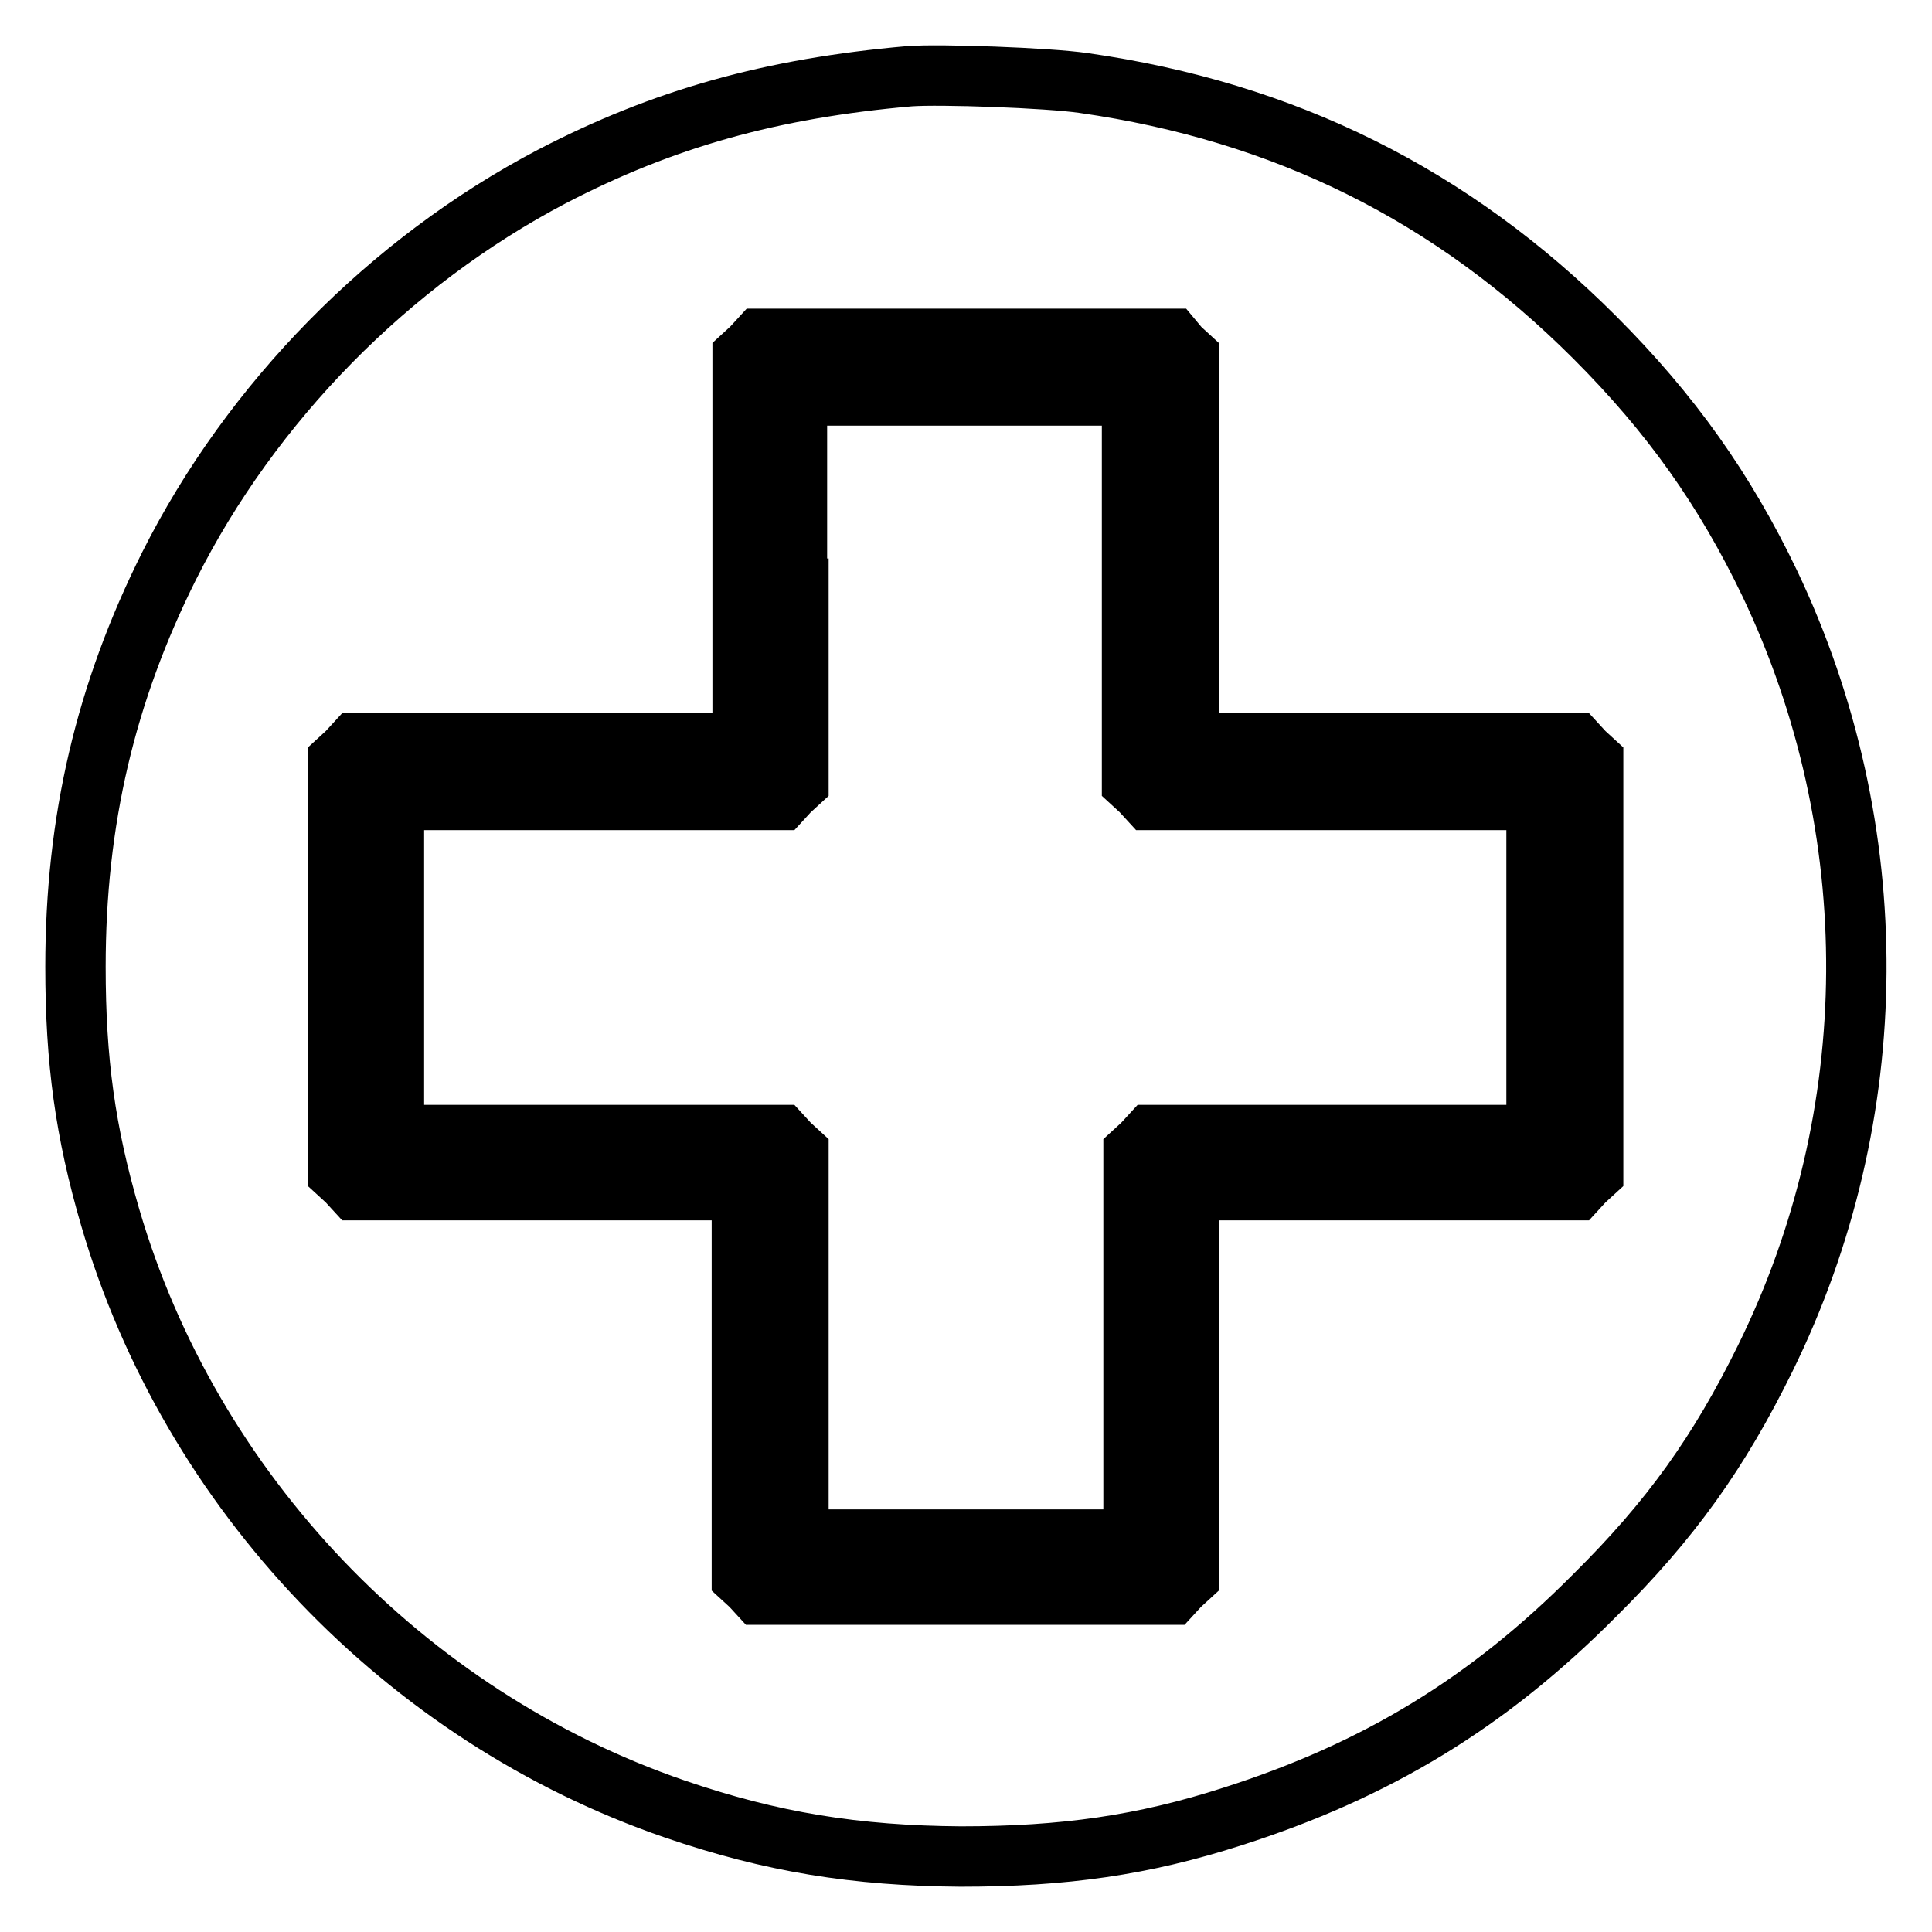
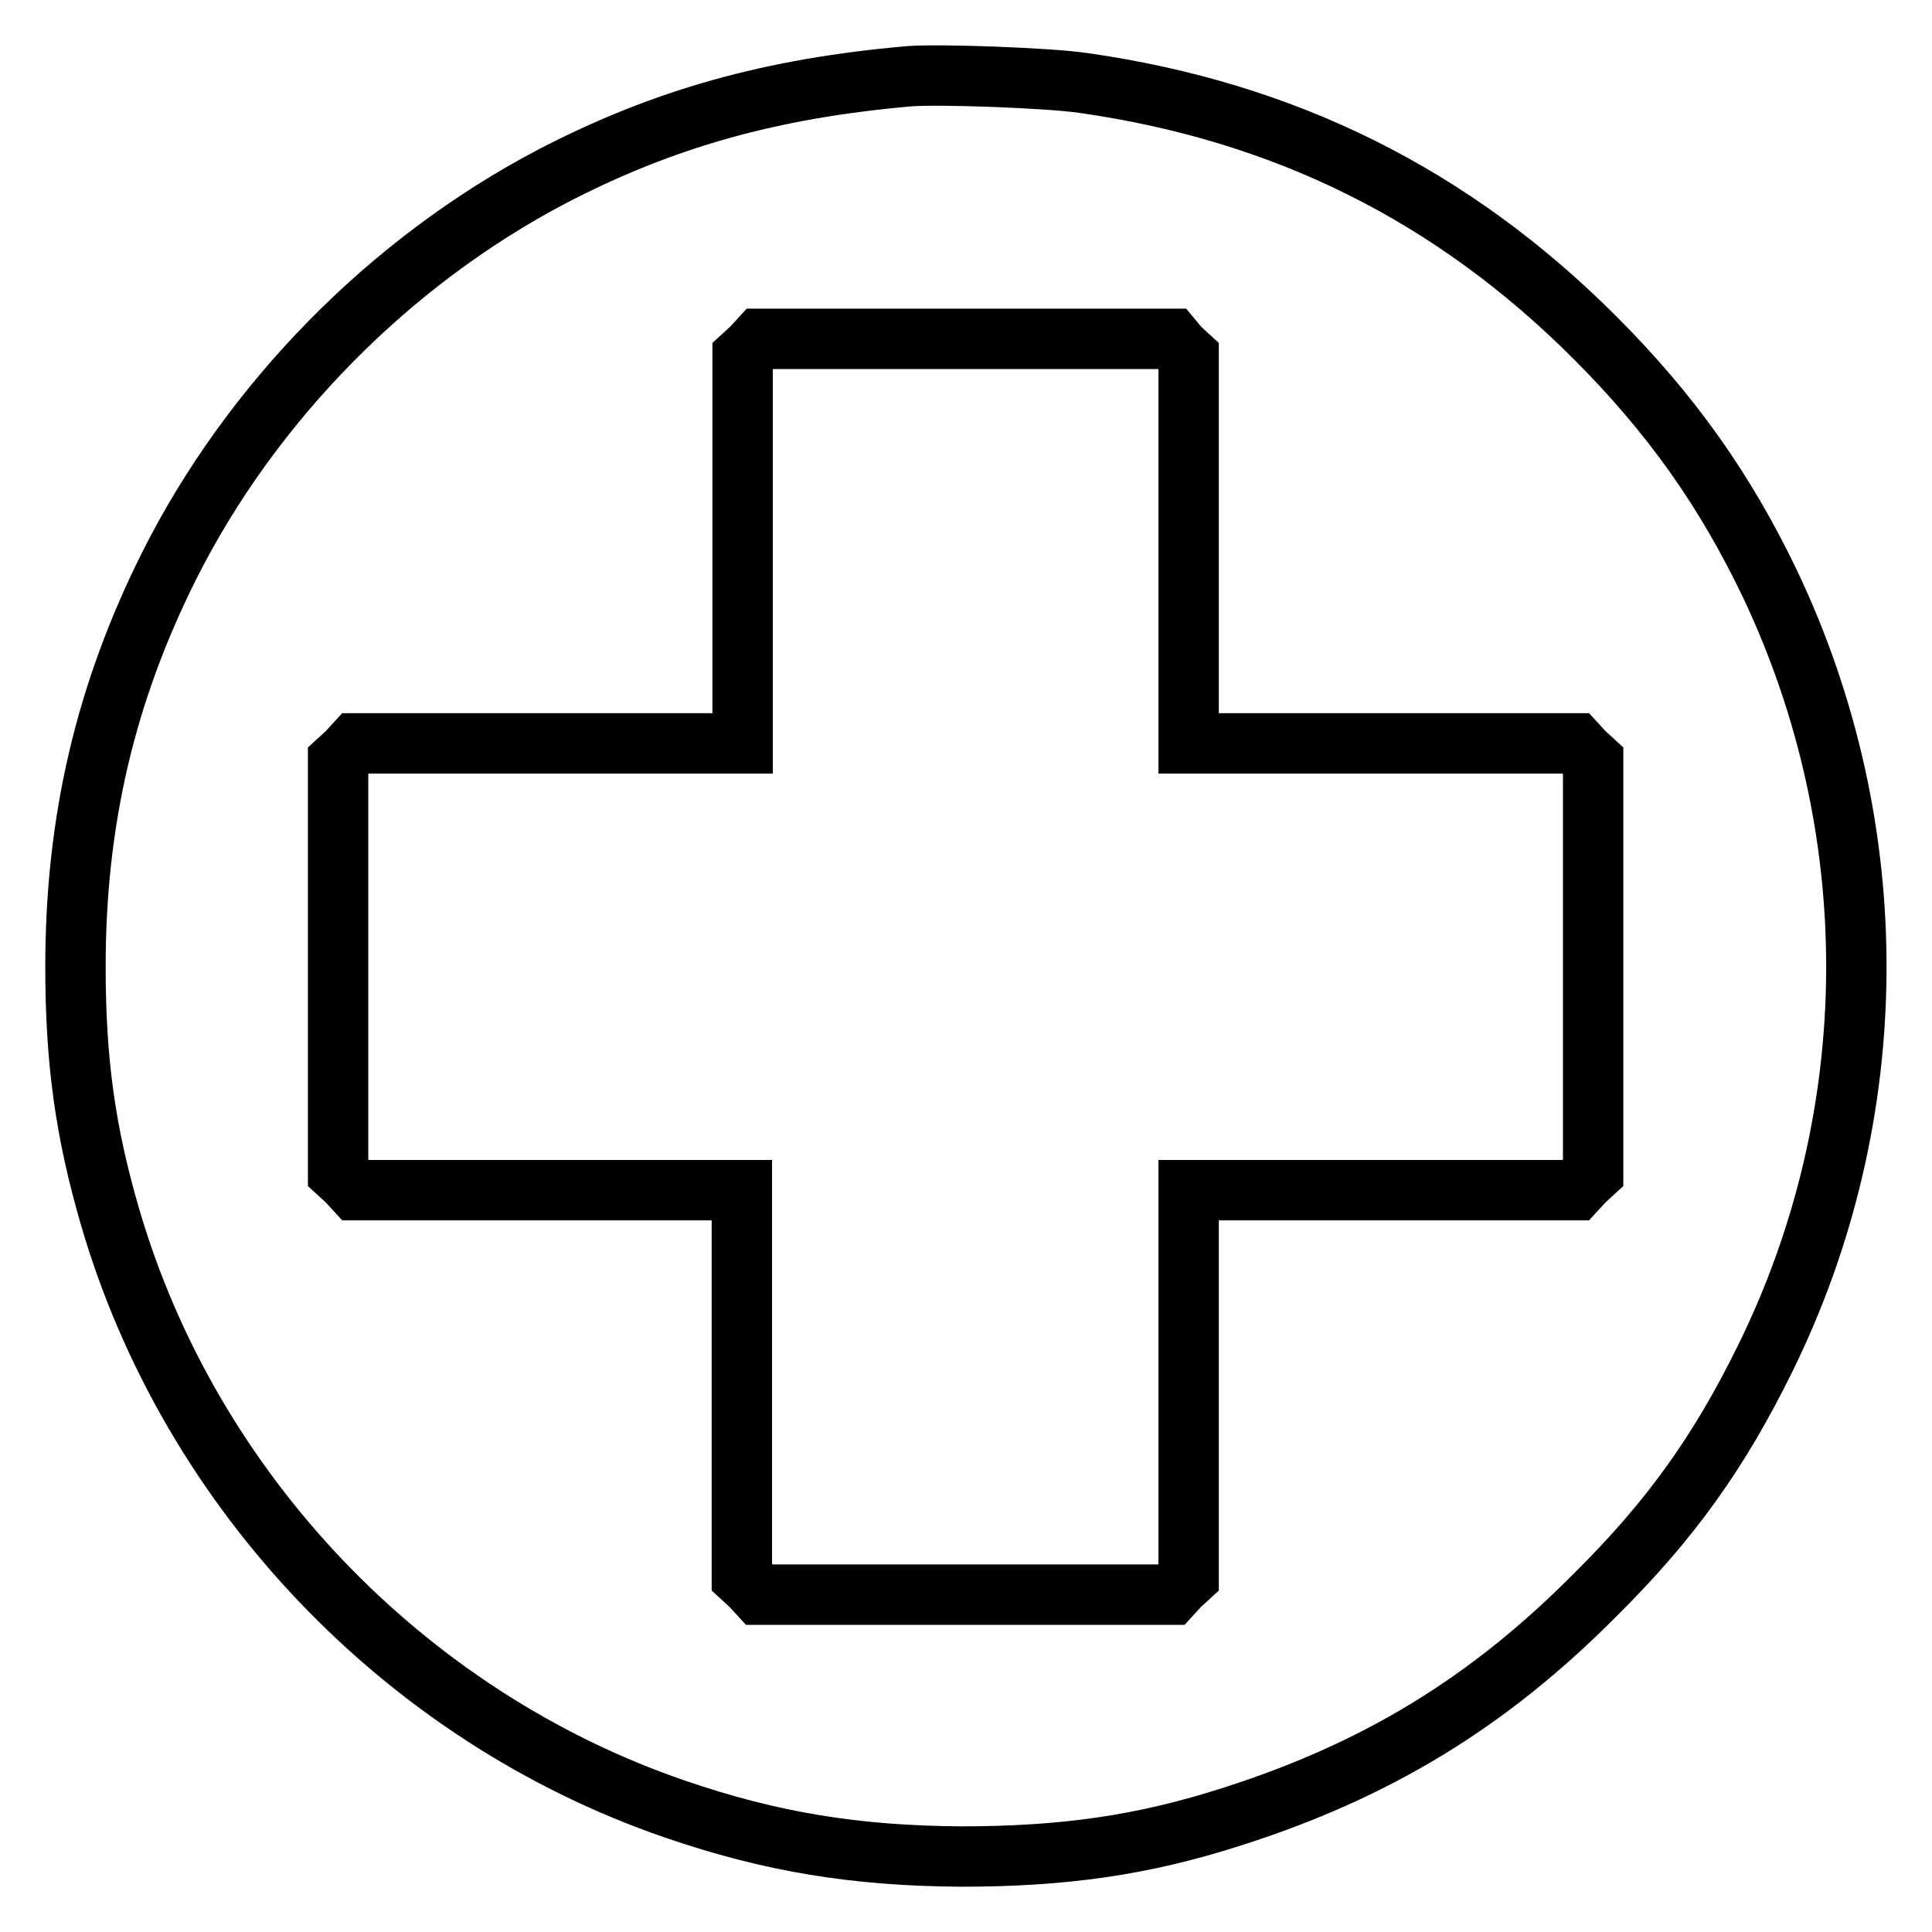
<svg xmlns="http://www.w3.org/2000/svg" version="1.1" x="0px" y="0px" viewBox="0 0 256 256" enable-background="new 0 0 256 256" xml:space="preserve">
  <g>
    <g>
      <g>
        <path stroke-width="8" fill-opacity="0" stroke="#000000" d="M120.5,10.1c-18.3,1.6-32.6,5.6-47.4,13.3C51.6,34.7,33.3,53.3,22.4,75C14,91.8,10,108.7,10,128.1c0,12.5,1.3,21.9,4.6,33.2c10.6,36.3,39,66.1,74.8,78.4c12.8,4.4,24,6.2,37.9,6.3c13.7,0,24.2-1.5,36-5.3c19.1-6.1,33.9-15.1,48-29.3c10.1-10,16.5-19,22.6-31.4c15.9-32.3,16.1-70.1,0.6-102.7c-5.9-12.3-13-22.4-23.2-32.6c-18.9-18.9-41.1-29.9-67.7-33.7C138.8,10.3,124.5,9.8,120.5,10.1z M156.3,46.1l1.2,1.1v25.7v25.6h25.6h25.7l1.1,1.2l1.2,1.1v27.3v27.3l-1.2,1.1l-1.1,1.2h-25.7h-25.6v25.6v25.7l-1.2,1.1l-1.1,1.2h-27.3h-27.3l-1.1-1.2l-1.2-1.1v-25.7v-25.6H72.8H47.1l-1.1-1.2l-1.2-1.1v-27.3v-27.3l1.2-1.1l1.1-1.2h25.7h25.6V72.9V47.2l1.2-1.1l1.1-1.2h27.3h27.3L156.3,46.1z" />
-         <path stroke-width="8" fill-opacity="0" stroke="#000000" d="M105.8,78v25.7l-1.2,1.1l-1.1,1.2H77.8H52.2v22.2v22.2h25.6h25.7l1.1,1.2l1.2,1.1v25.7v25.6h22.2h22.2v-25.6v-25.7l1.2-1.1l1.1-1.2H178h25.6v-22.2v-22.2H178h-25.7l-1.1-1.2l-1.2-1.1V78V52.4h-22.2h-22.2V78z" />
      </g>
    </g>
  </g>
</svg>